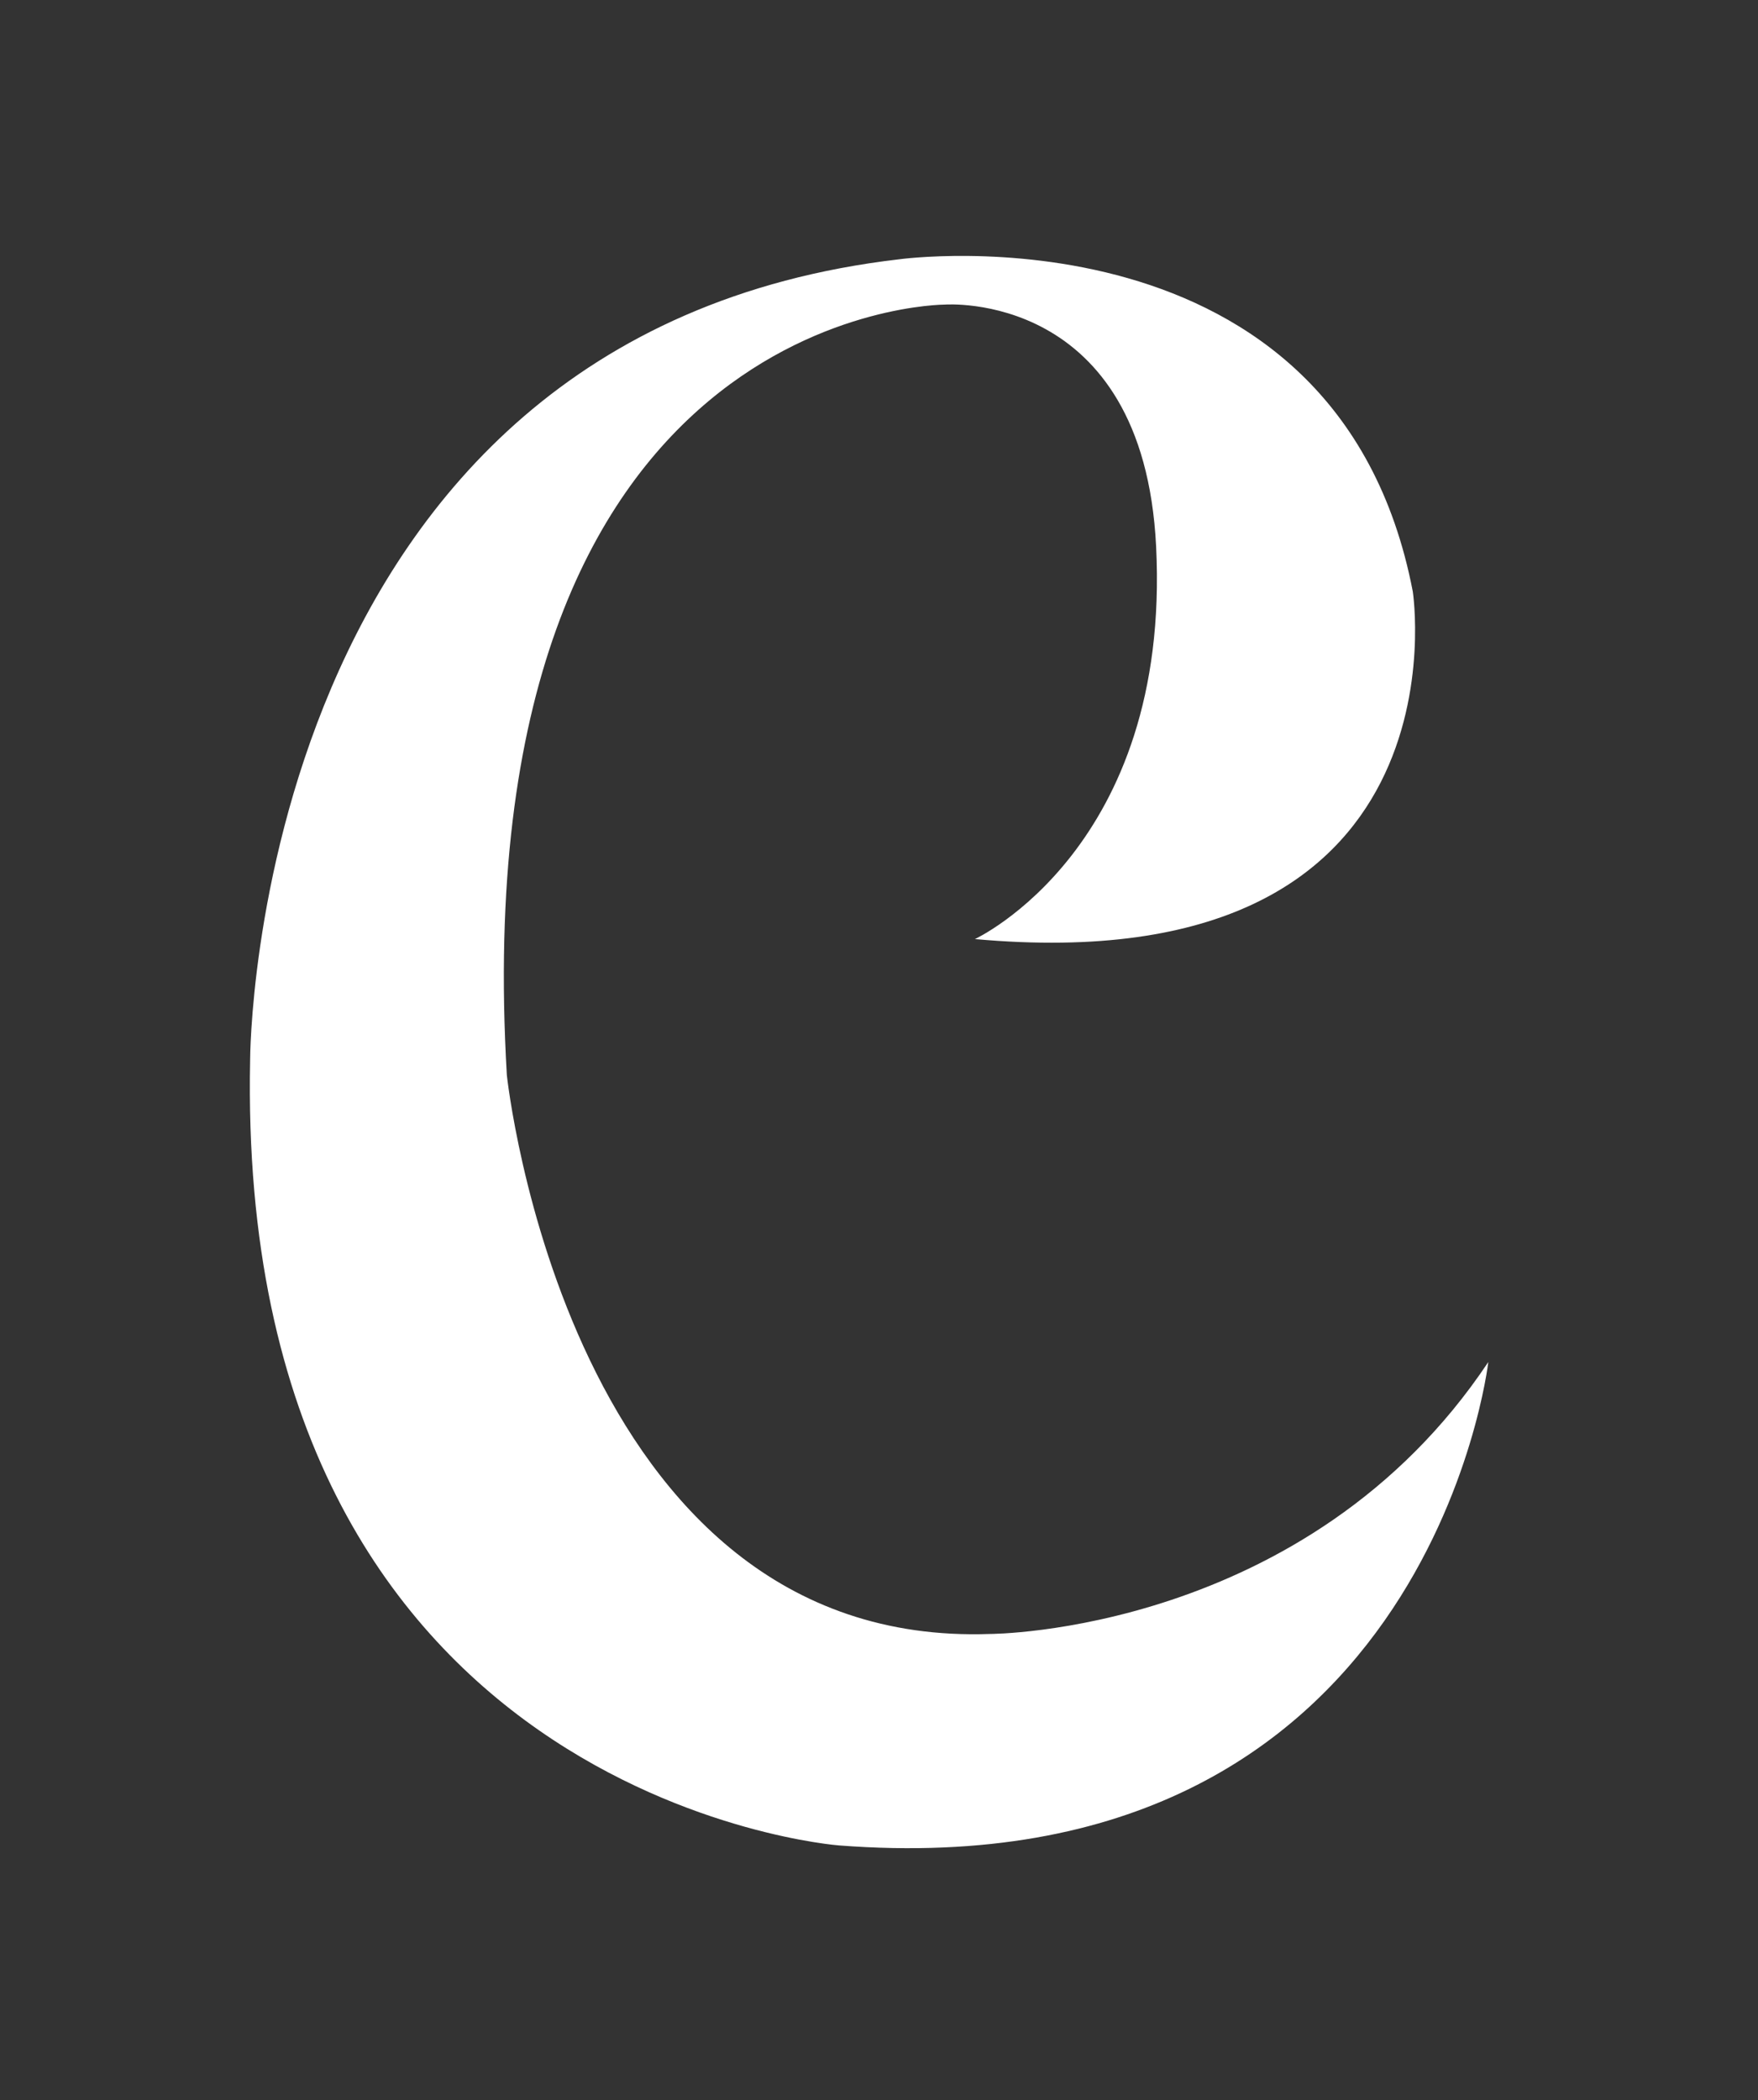
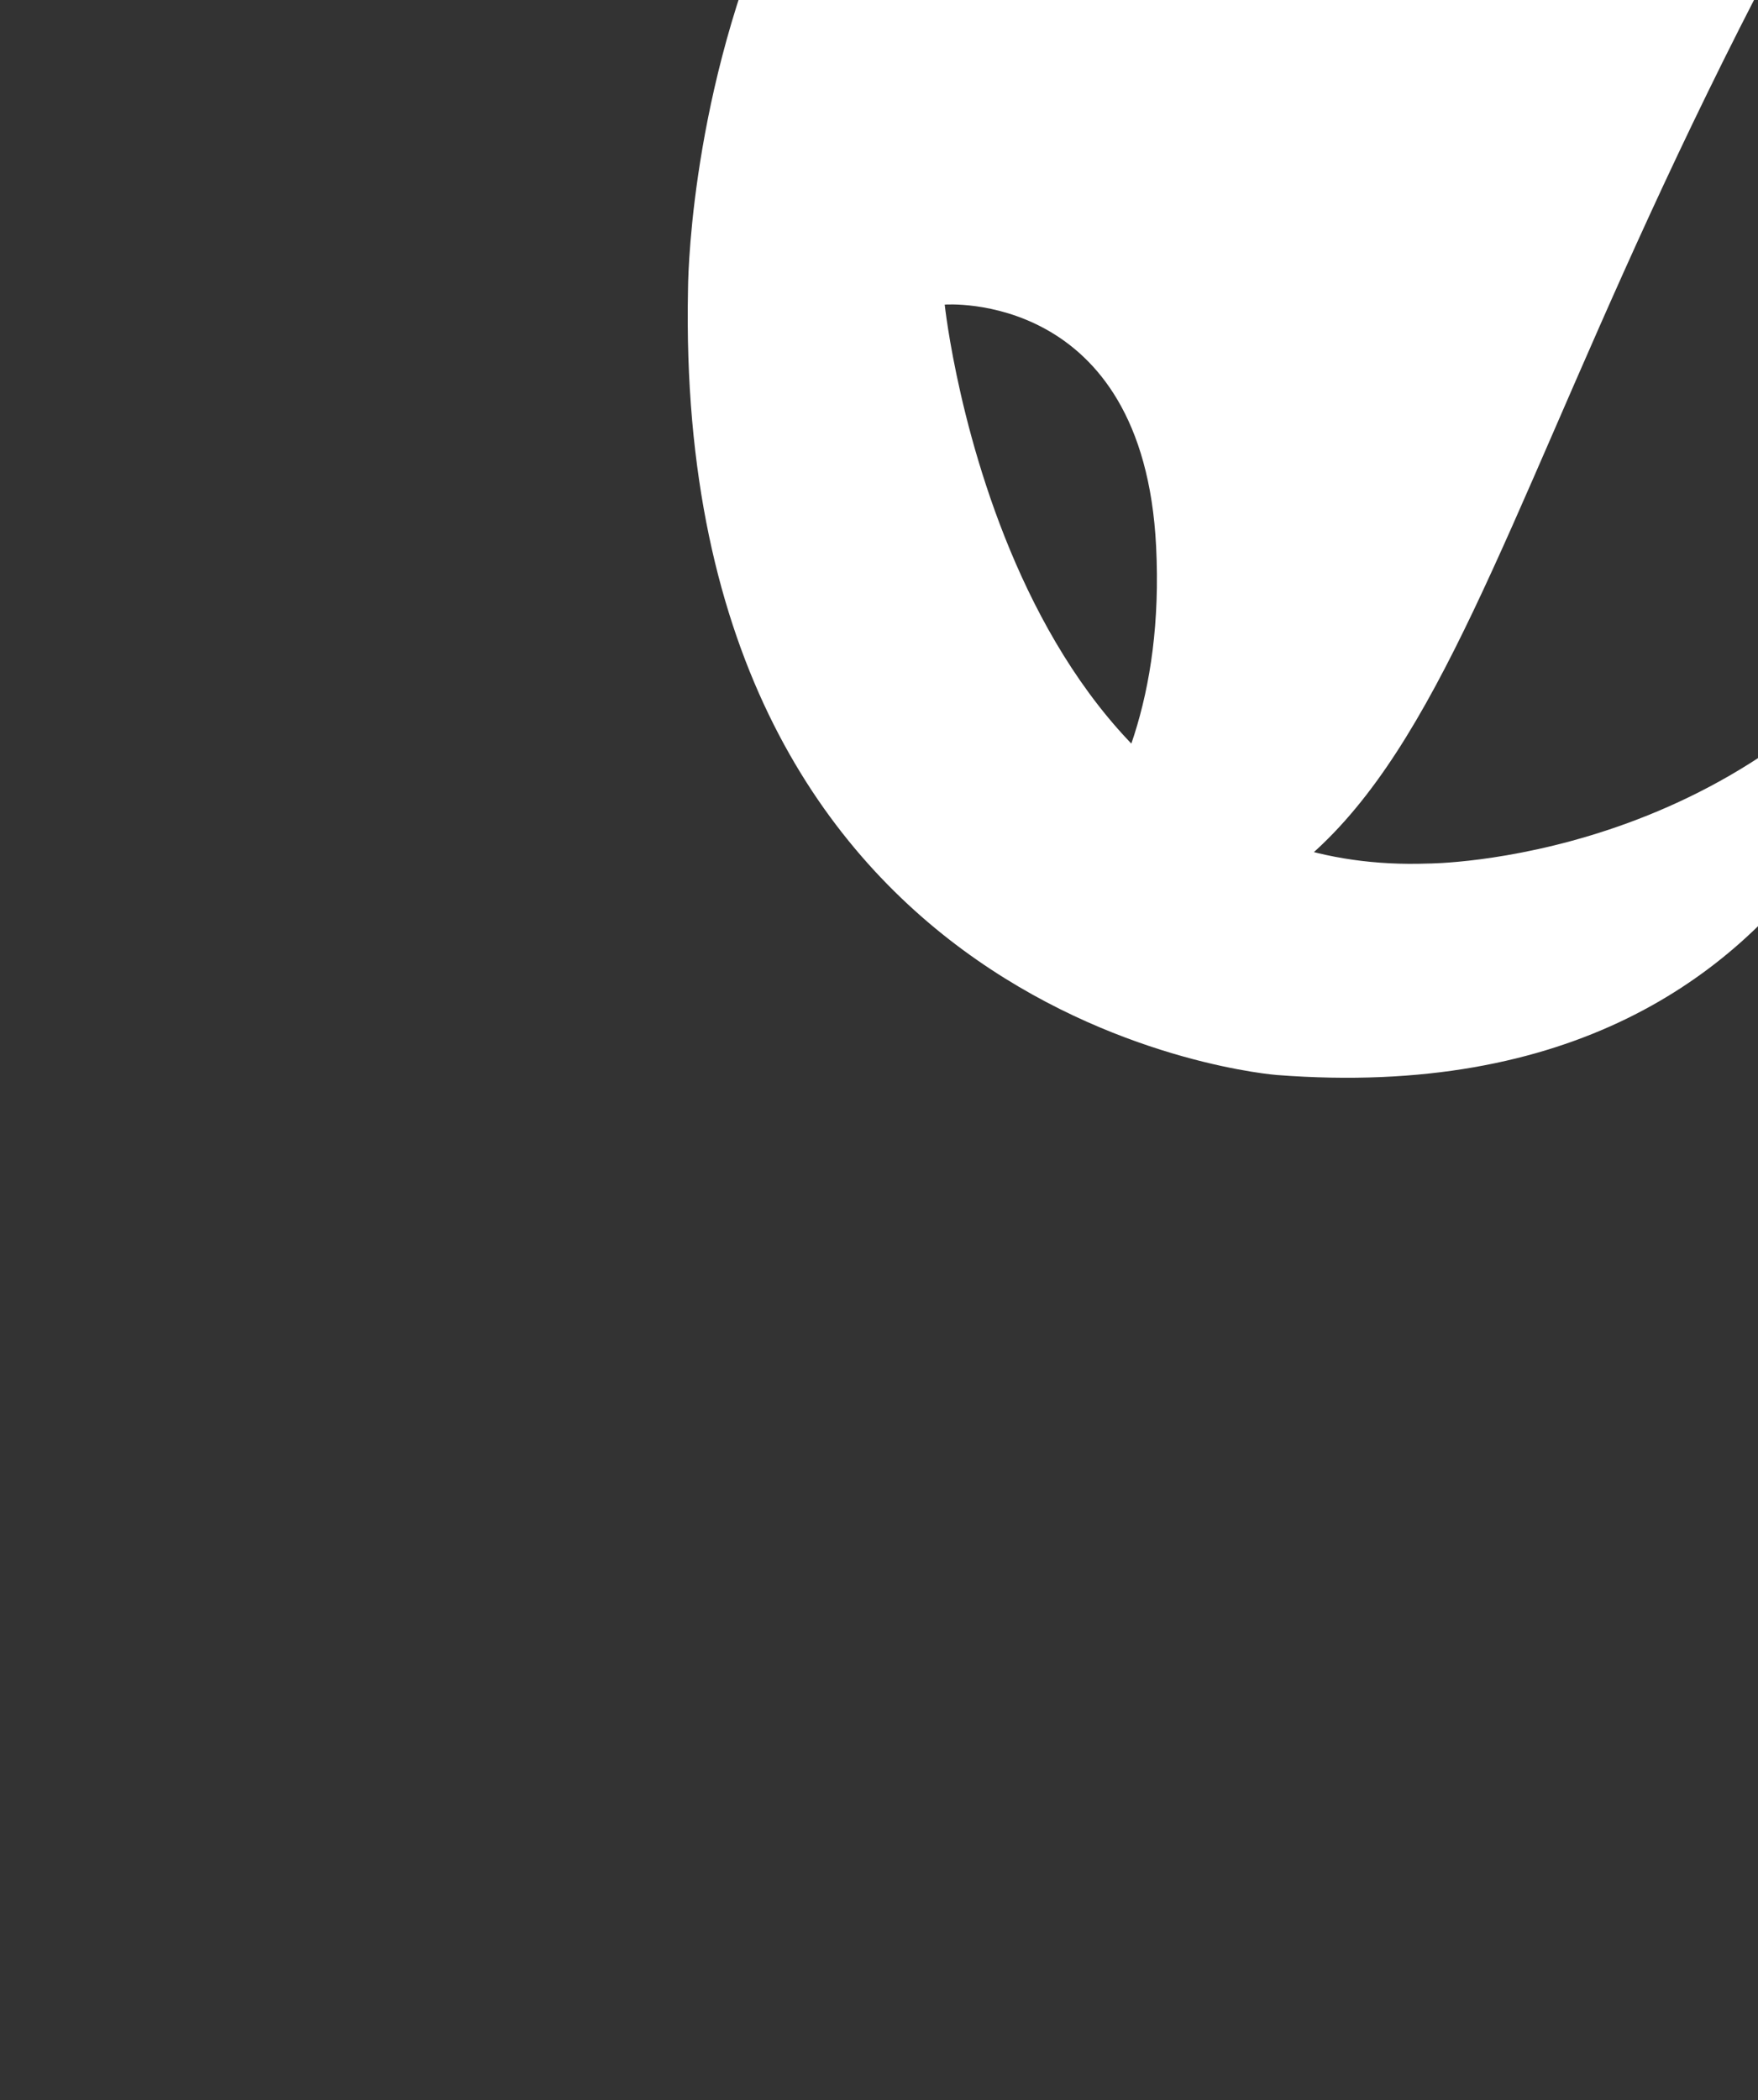
<svg xmlns="http://www.w3.org/2000/svg" version="1.1" id="Layer_1" x="0px" y="0px" width="134px" height="160px" viewBox="0 0 134 160" enable-background="new 0 0 134 160" xml:space="preserve">
  <rect x="0" y="0" width="134" height="160" fill="#333333" stroke="none" />
-   <path fill="#FFFFFF" d="M74.311,71.546c0,0,14.962-6.906,13.811-29.924c-0.978-19.575-16.113-18.415-16.113-18.415  s-36.829,0-33.376,58.697c0,0,4.604,43.736,36.83,42.585c0,0,24.17,0,37.98-20.718c0,0-4.604,40.284-49.491,36.83  c0,0-46.037-3.452-44.886-59.848c0,0,0-55.245,49.49-61c0,0,33.378-4.604,39.132,25.32C107.688,45.075,112.292,74.999,74.311,71.546  " />
+   <path fill="#FFFFFF" d="M74.311,71.546c0,0,14.962-6.906,13.811-29.924c-0.978-19.575-16.113-18.415-16.113-18.415  c0,0,4.604,43.736,36.83,42.585c0,0,24.17,0,37.98-20.718c0,0-4.604,40.284-49.491,36.83  c0,0-46.037-3.452-44.886-59.848c0,0,0-55.245,49.49-61c0,0,33.378-4.604,39.132,25.32C107.688,45.075,112.292,74.999,74.311,71.546  " />
</svg>